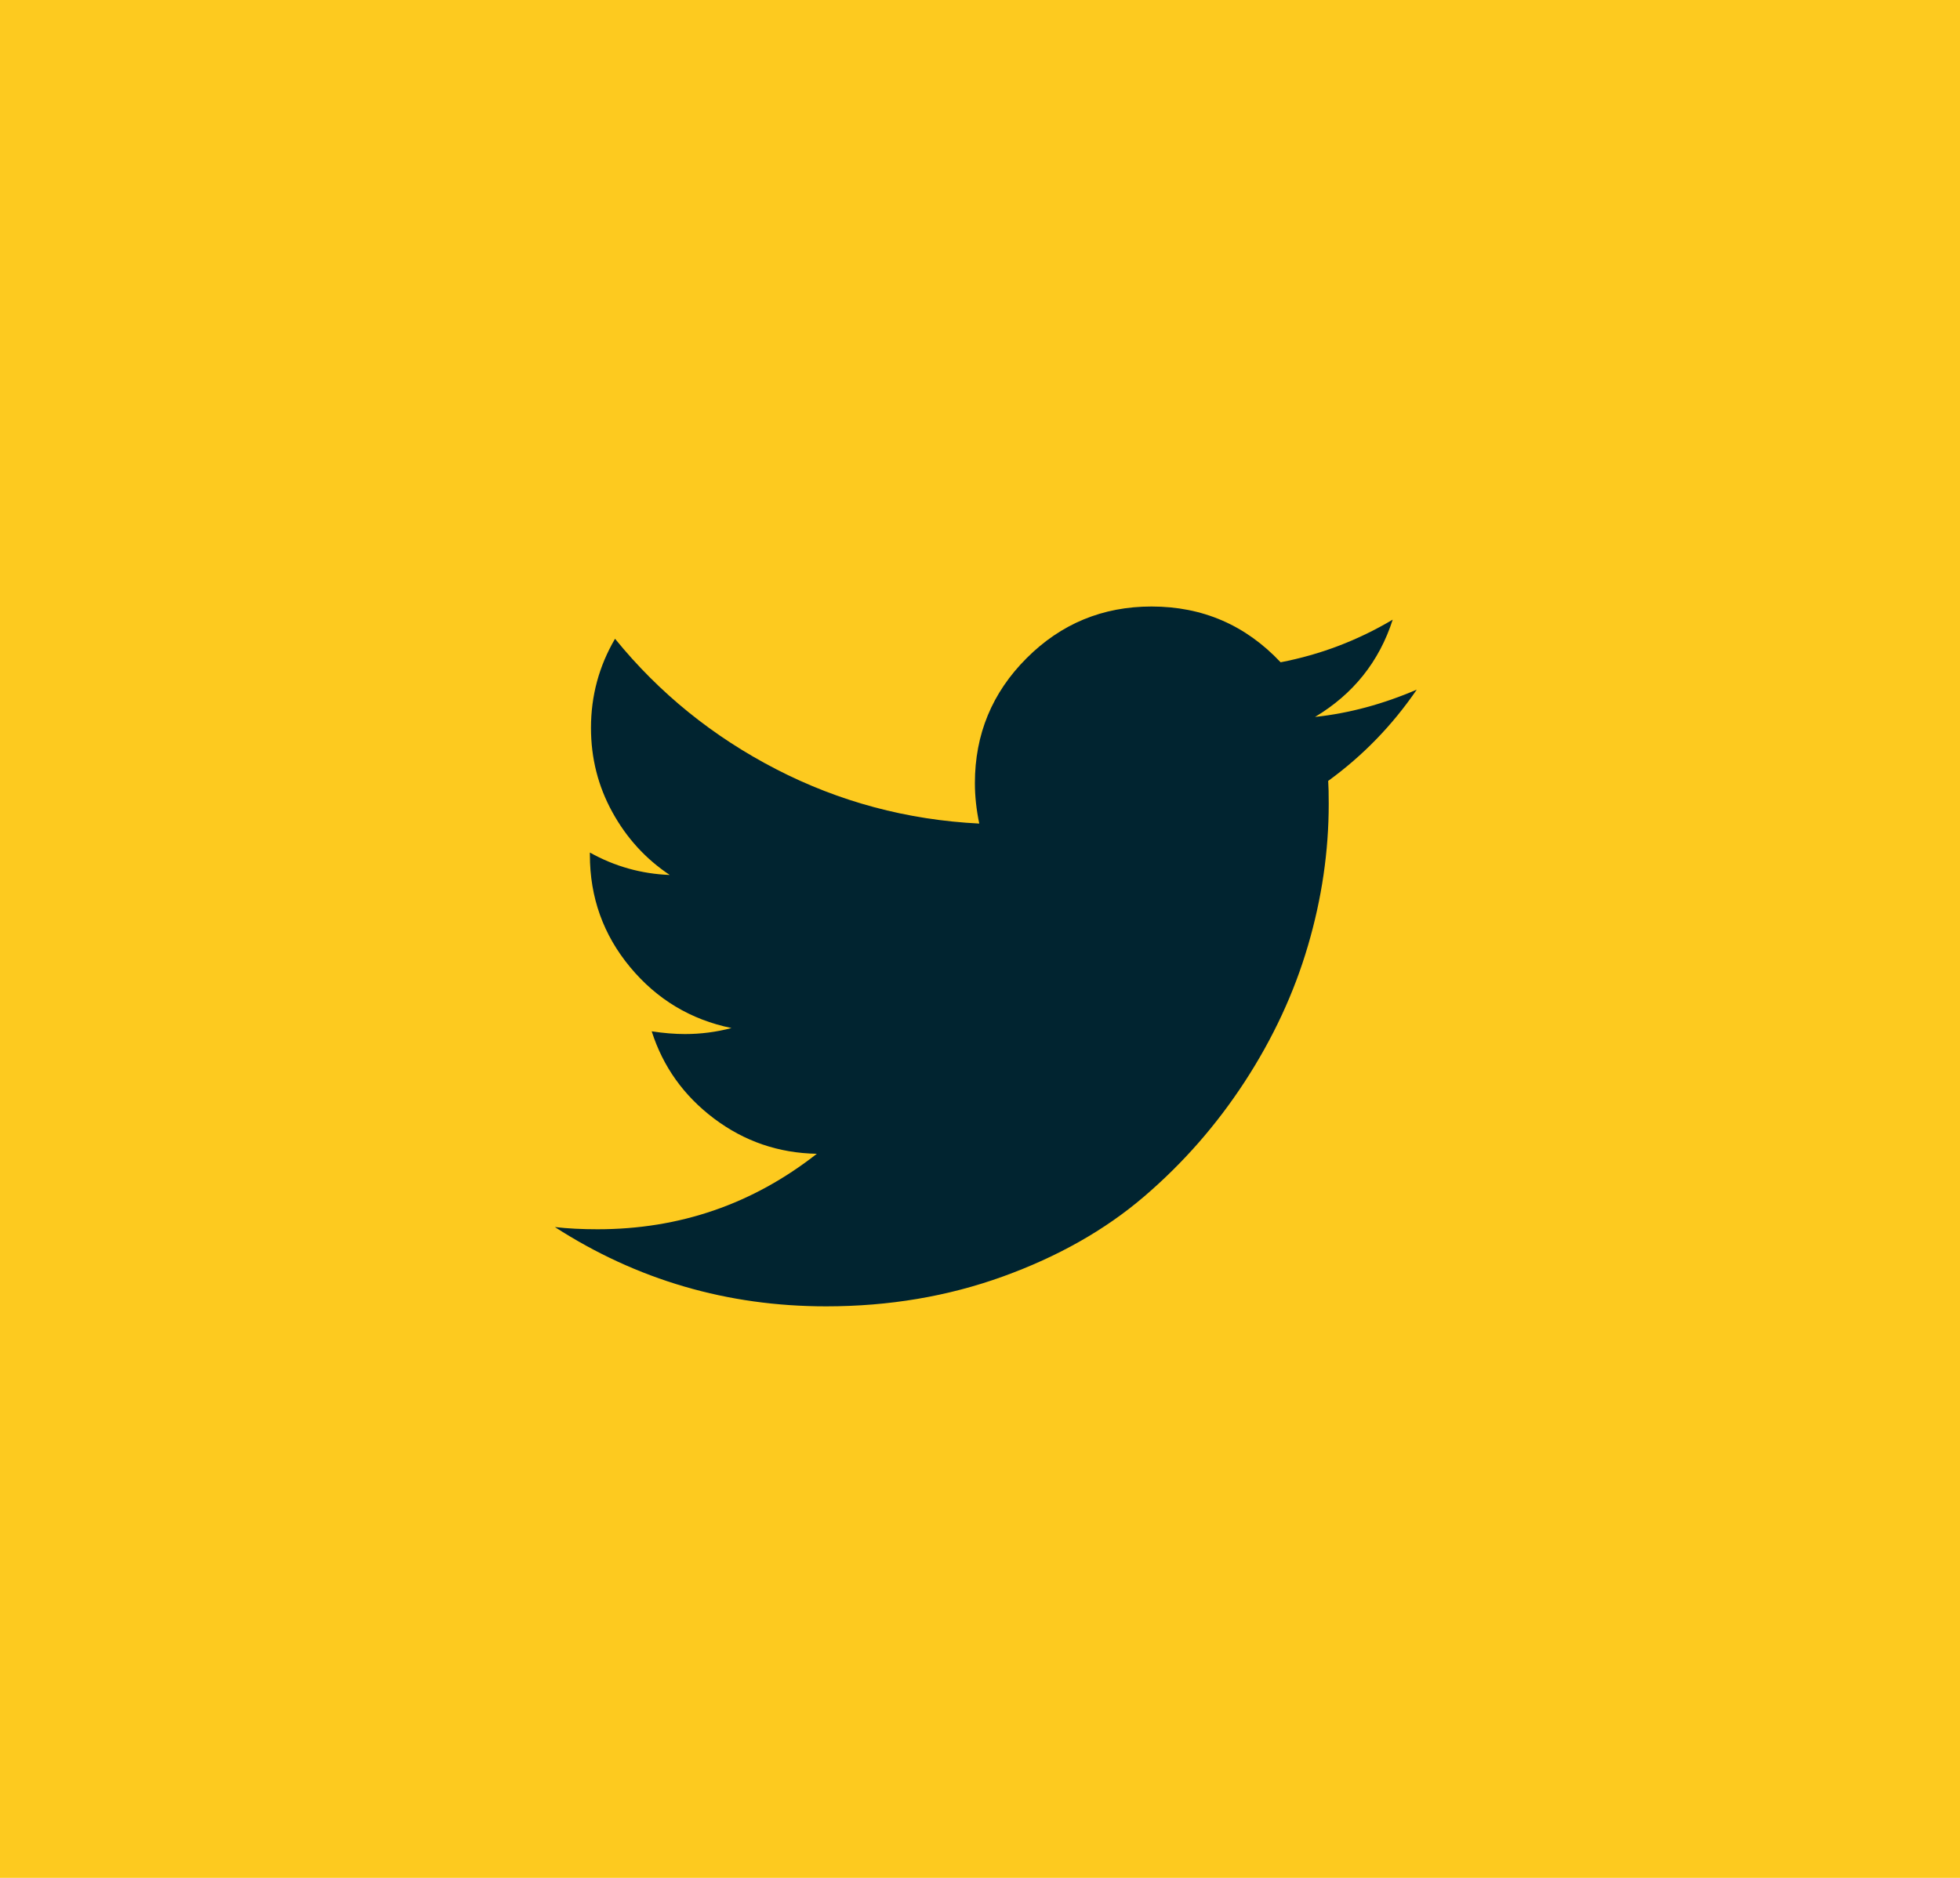
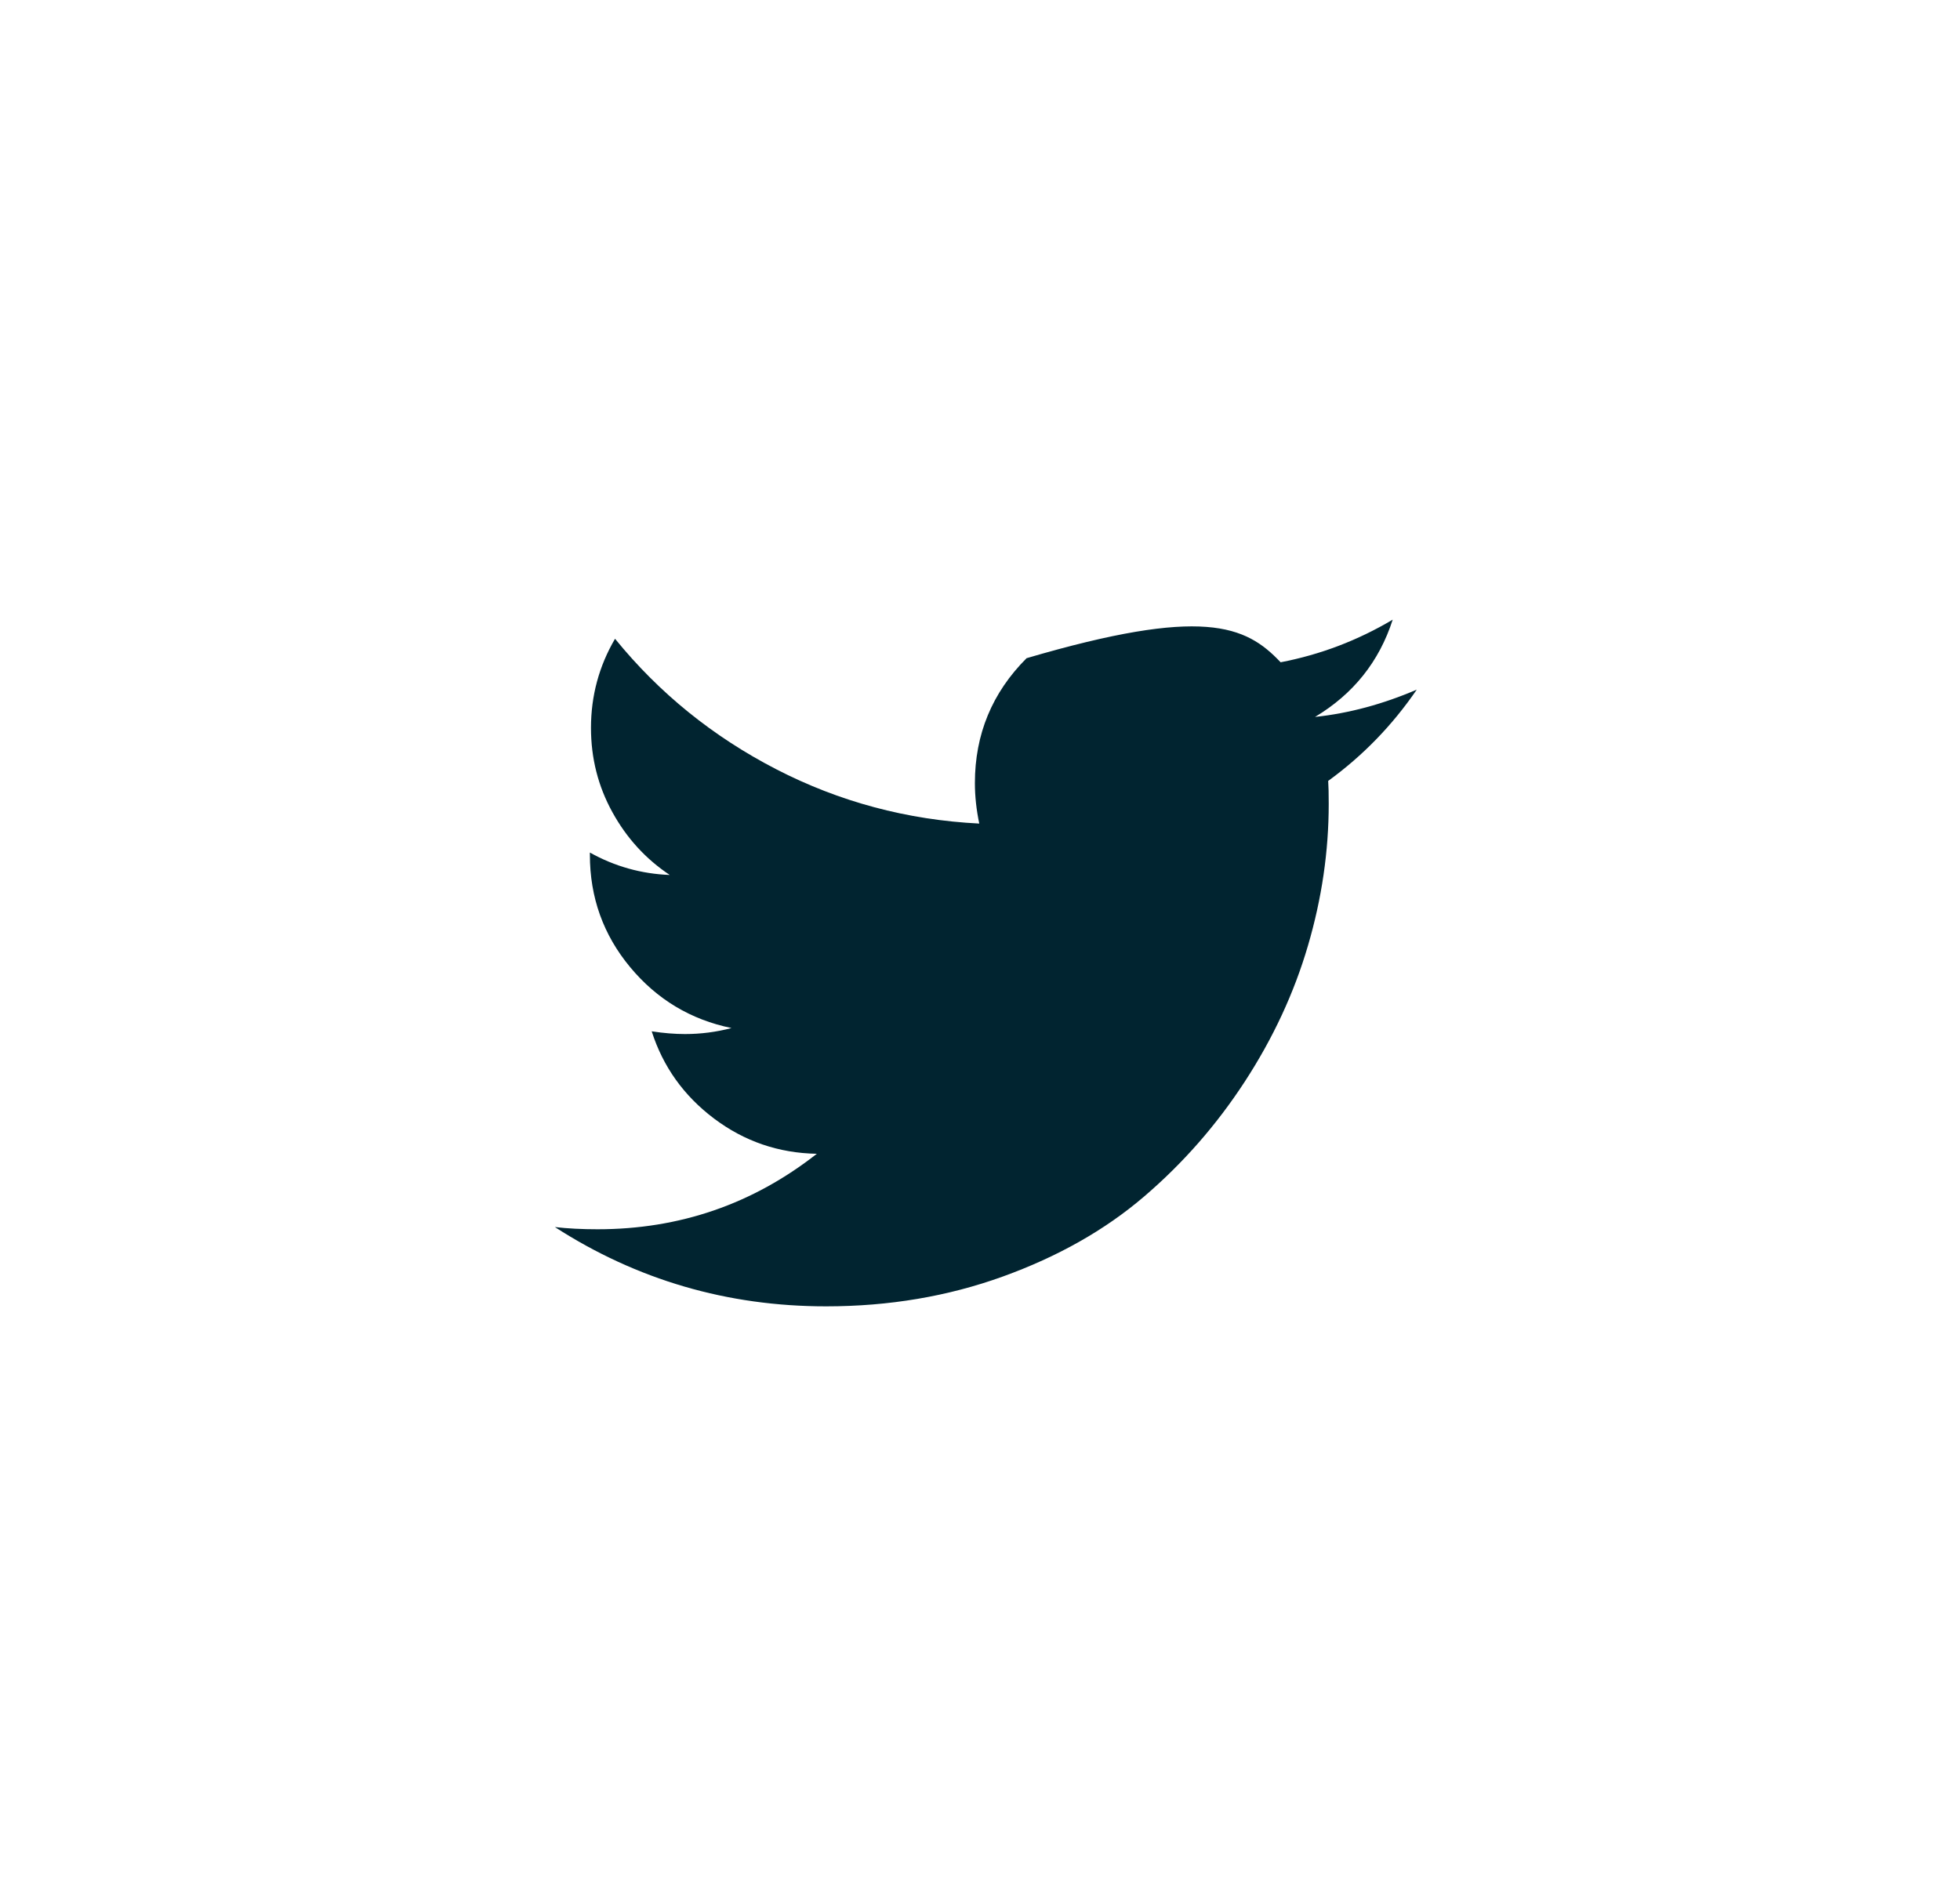
<svg xmlns="http://www.w3.org/2000/svg" width="48px" height="46px" viewBox="0 0 48 46" version="1.1">
  <title>Group 5</title>
  <defs />
  <g id="Page-1" stroke="none" stroke-width="1" fill="none" fill-rule="evenodd">
    <g id="location" transform="translate(-349, -918)">
      <g id="content" transform="translate(-8, 79)">
        <g id="Group-5" transform="translate(357, 839)">
-           <rect id="Rectangle-121" fill="#FDCA1F" x="0" y="0" width="48" height="46" />
-           <path d="M34.696,16.893 C34.098,17.768 33.375,18.513 32.527,19.129 C32.536,19.254 32.54,19.442 32.54,19.692 C32.54,20.853 32.371,22.011 32.031,23.167 C31.692,24.324 31.176,25.433 30.484,26.496 C29.792,27.558 28.969,28.498 28.013,29.315 C27.058,30.132 25.906,30.783 24.558,31.27 C23.21,31.757 21.768,32 20.232,32 C17.812,32 15.598,31.353 13.589,30.058 C13.902,30.094 14.25,30.112 14.634,30.112 C16.643,30.112 18.433,29.496 20.004,28.263 C19.067,28.246 18.228,27.958 17.487,27.4 C16.746,26.842 16.237,26.129 15.96,25.263 C16.254,25.308 16.527,25.33 16.777,25.33 C17.161,25.33 17.54,25.281 17.915,25.183 C16.915,24.978 16.087,24.48 15.431,23.69 C14.775,22.9 14.446,21.982 14.446,20.938 L14.446,20.884 C15.054,21.223 15.705,21.406 16.402,21.433 C15.812,21.04 15.344,20.527 14.996,19.893 C14.647,19.259 14.473,18.571 14.473,17.83 C14.473,17.045 14.67,16.317 15.062,15.647 C16.143,16.978 17.458,18.042 19.007,18.842 C20.556,19.641 22.214,20.085 23.982,20.174 C23.911,19.835 23.875,19.504 23.875,19.183 C23.875,17.987 24.297,16.967 25.141,16.123 C25.984,15.279 27.004,14.857 28.201,14.857 C29.451,14.857 30.504,15.312 31.362,16.223 C32.335,16.036 33.25,15.688 34.107,15.179 C33.777,16.205 33.143,17 32.205,17.562 C33.036,17.473 33.866,17.25 34.696,16.893 L34.696,16.893 Z" id="" fill="#012430" />
+           <path d="M34.696,16.893 C34.098,17.768 33.375,18.513 32.527,19.129 C32.536,19.254 32.54,19.442 32.54,19.692 C32.54,20.853 32.371,22.011 32.031,23.167 C31.692,24.324 31.176,25.433 30.484,26.496 C29.792,27.558 28.969,28.498 28.013,29.315 C27.058,30.132 25.906,30.783 24.558,31.27 C23.21,31.757 21.768,32 20.232,32 C17.812,32 15.598,31.353 13.589,30.058 C13.902,30.094 14.25,30.112 14.634,30.112 C16.643,30.112 18.433,29.496 20.004,28.263 C19.067,28.246 18.228,27.958 17.487,27.4 C16.746,26.842 16.237,26.129 15.96,25.263 C16.254,25.308 16.527,25.33 16.777,25.33 C17.161,25.33 17.54,25.281 17.915,25.183 C16.915,24.978 16.087,24.48 15.431,23.69 C14.775,22.9 14.446,21.982 14.446,20.938 L14.446,20.884 C15.054,21.223 15.705,21.406 16.402,21.433 C15.812,21.04 15.344,20.527 14.996,19.893 C14.647,19.259 14.473,18.571 14.473,17.83 C14.473,17.045 14.67,16.317 15.062,15.647 C16.143,16.978 17.458,18.042 19.007,18.842 C20.556,19.641 22.214,20.085 23.982,20.174 C23.911,19.835 23.875,19.504 23.875,19.183 C23.875,17.987 24.297,16.967 25.141,16.123 C29.451,14.857 30.504,15.312 31.362,16.223 C32.335,16.036 33.25,15.688 34.107,15.179 C33.777,16.205 33.143,17 32.205,17.562 C33.036,17.473 33.866,17.25 34.696,16.893 L34.696,16.893 Z" id="" fill="#012430" />
        </g>
      </g>
    </g>
  </g>
</svg>